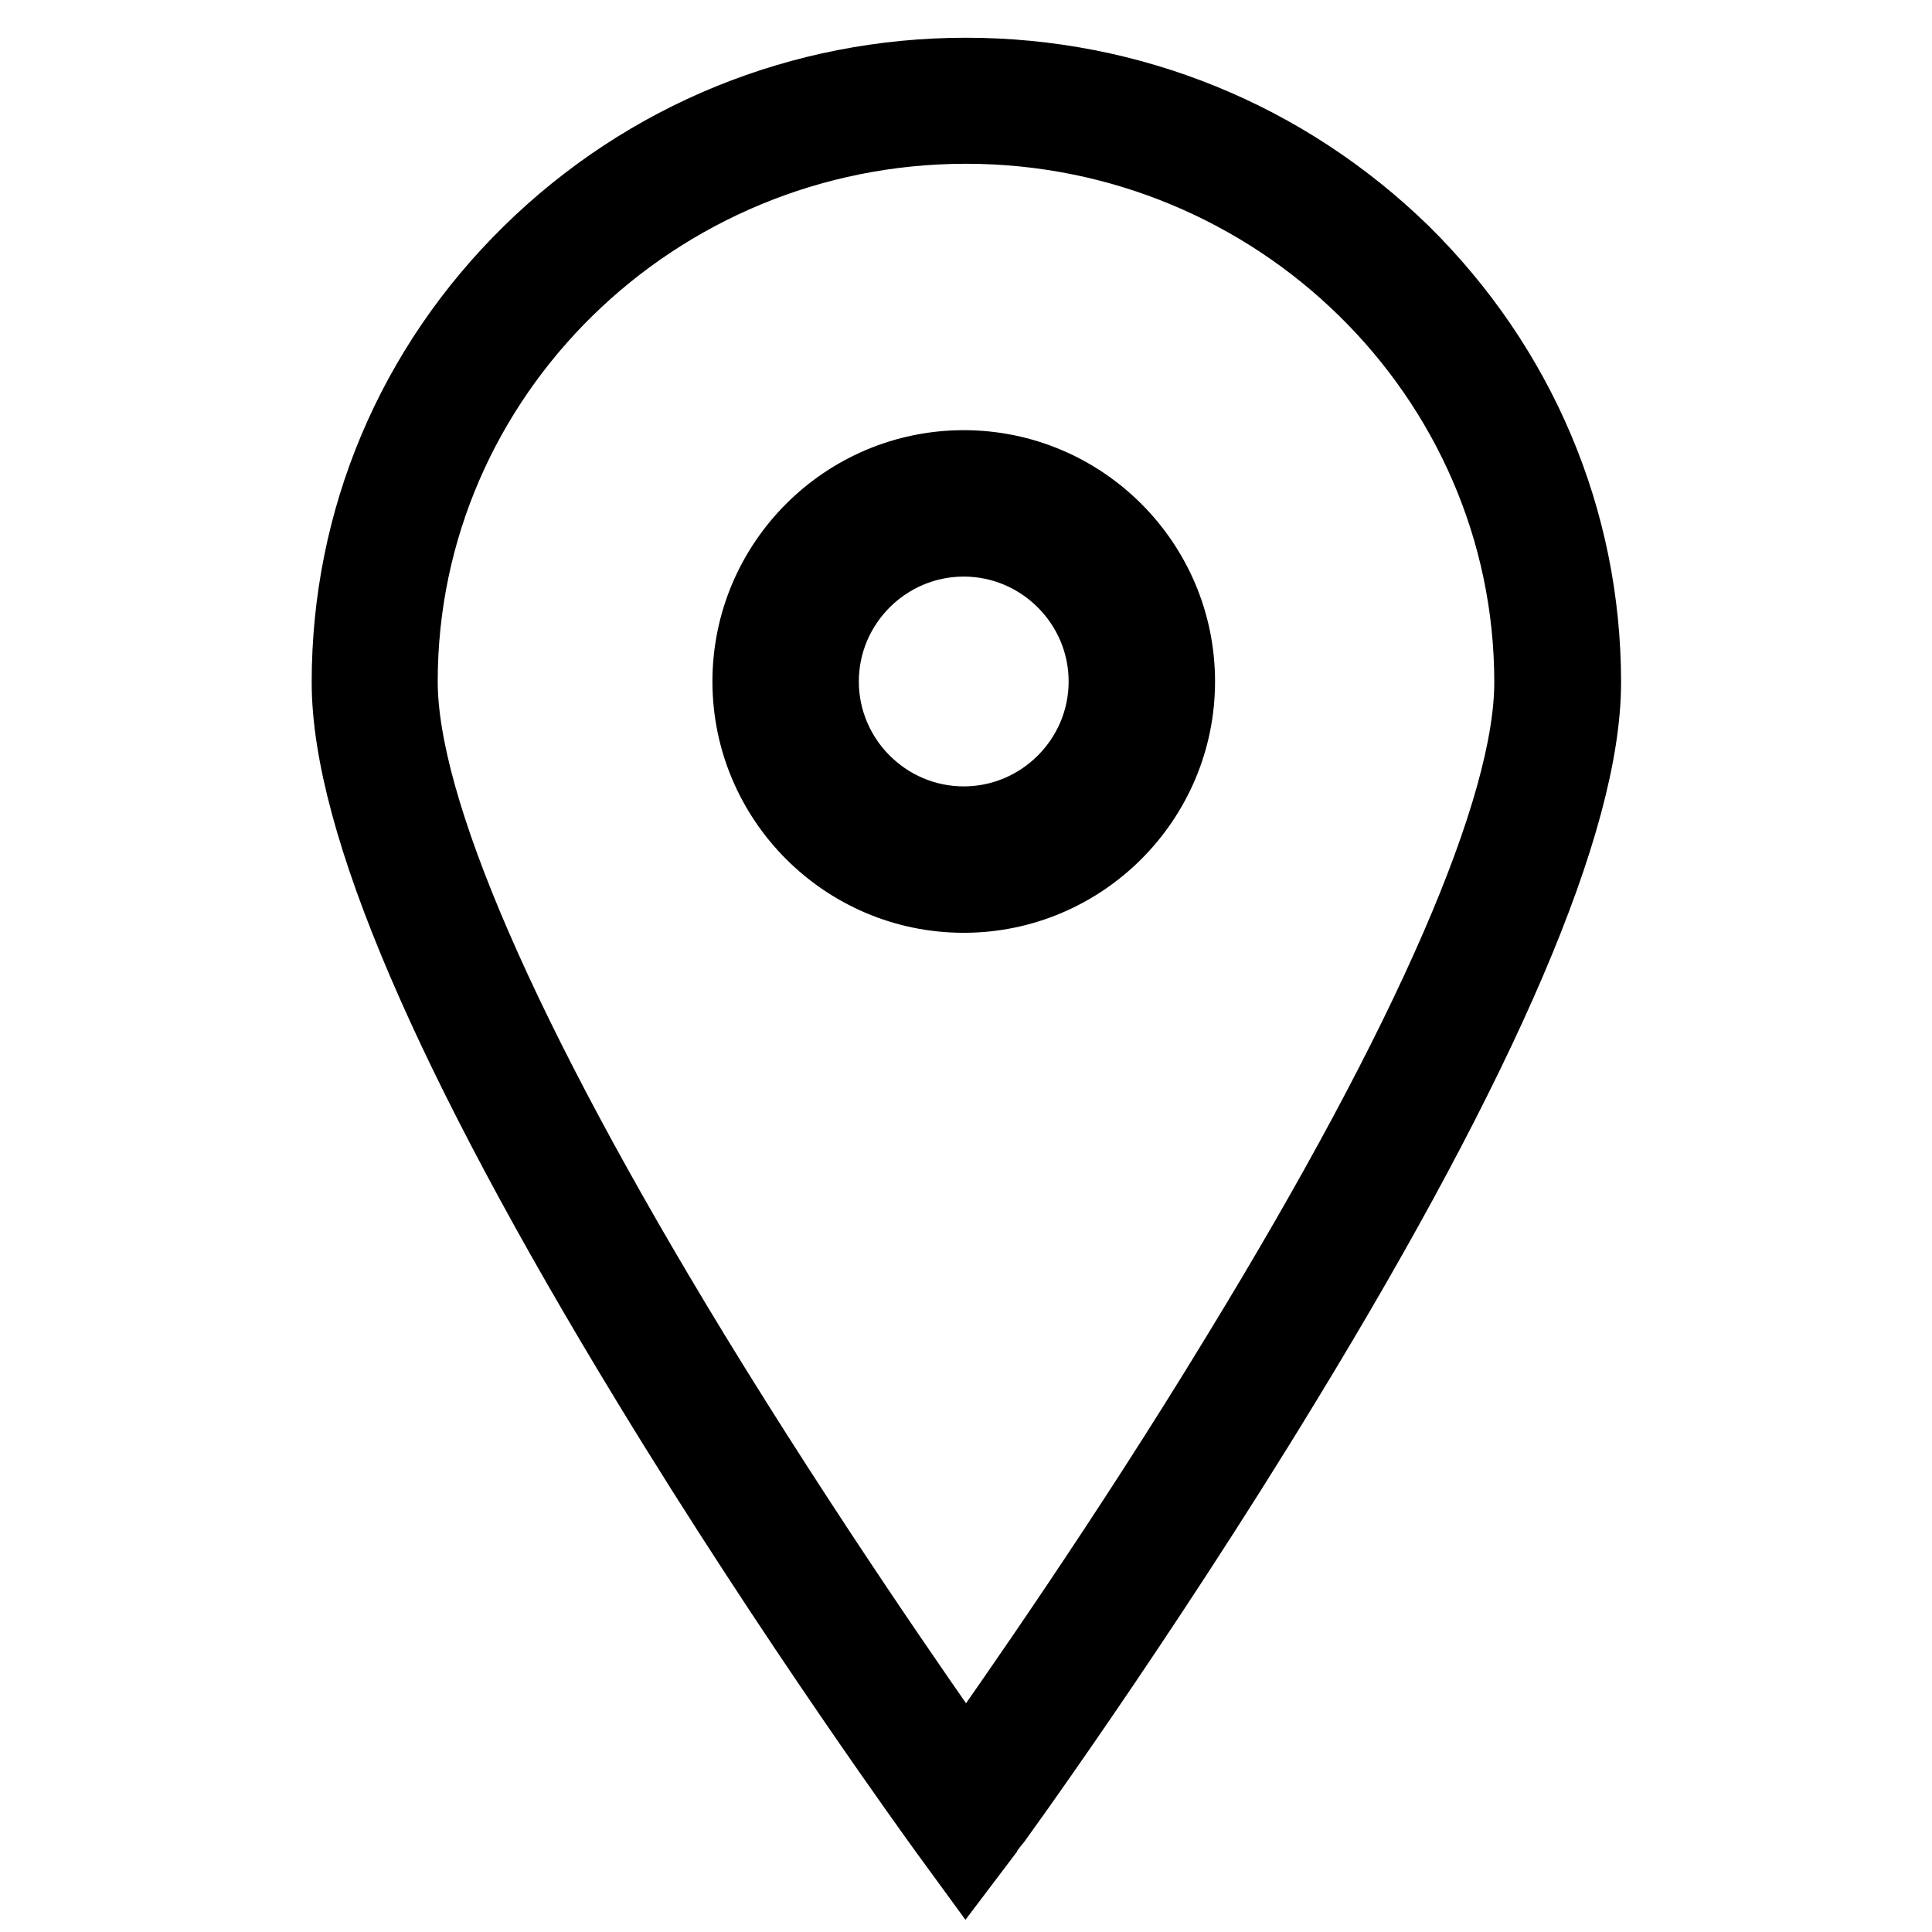
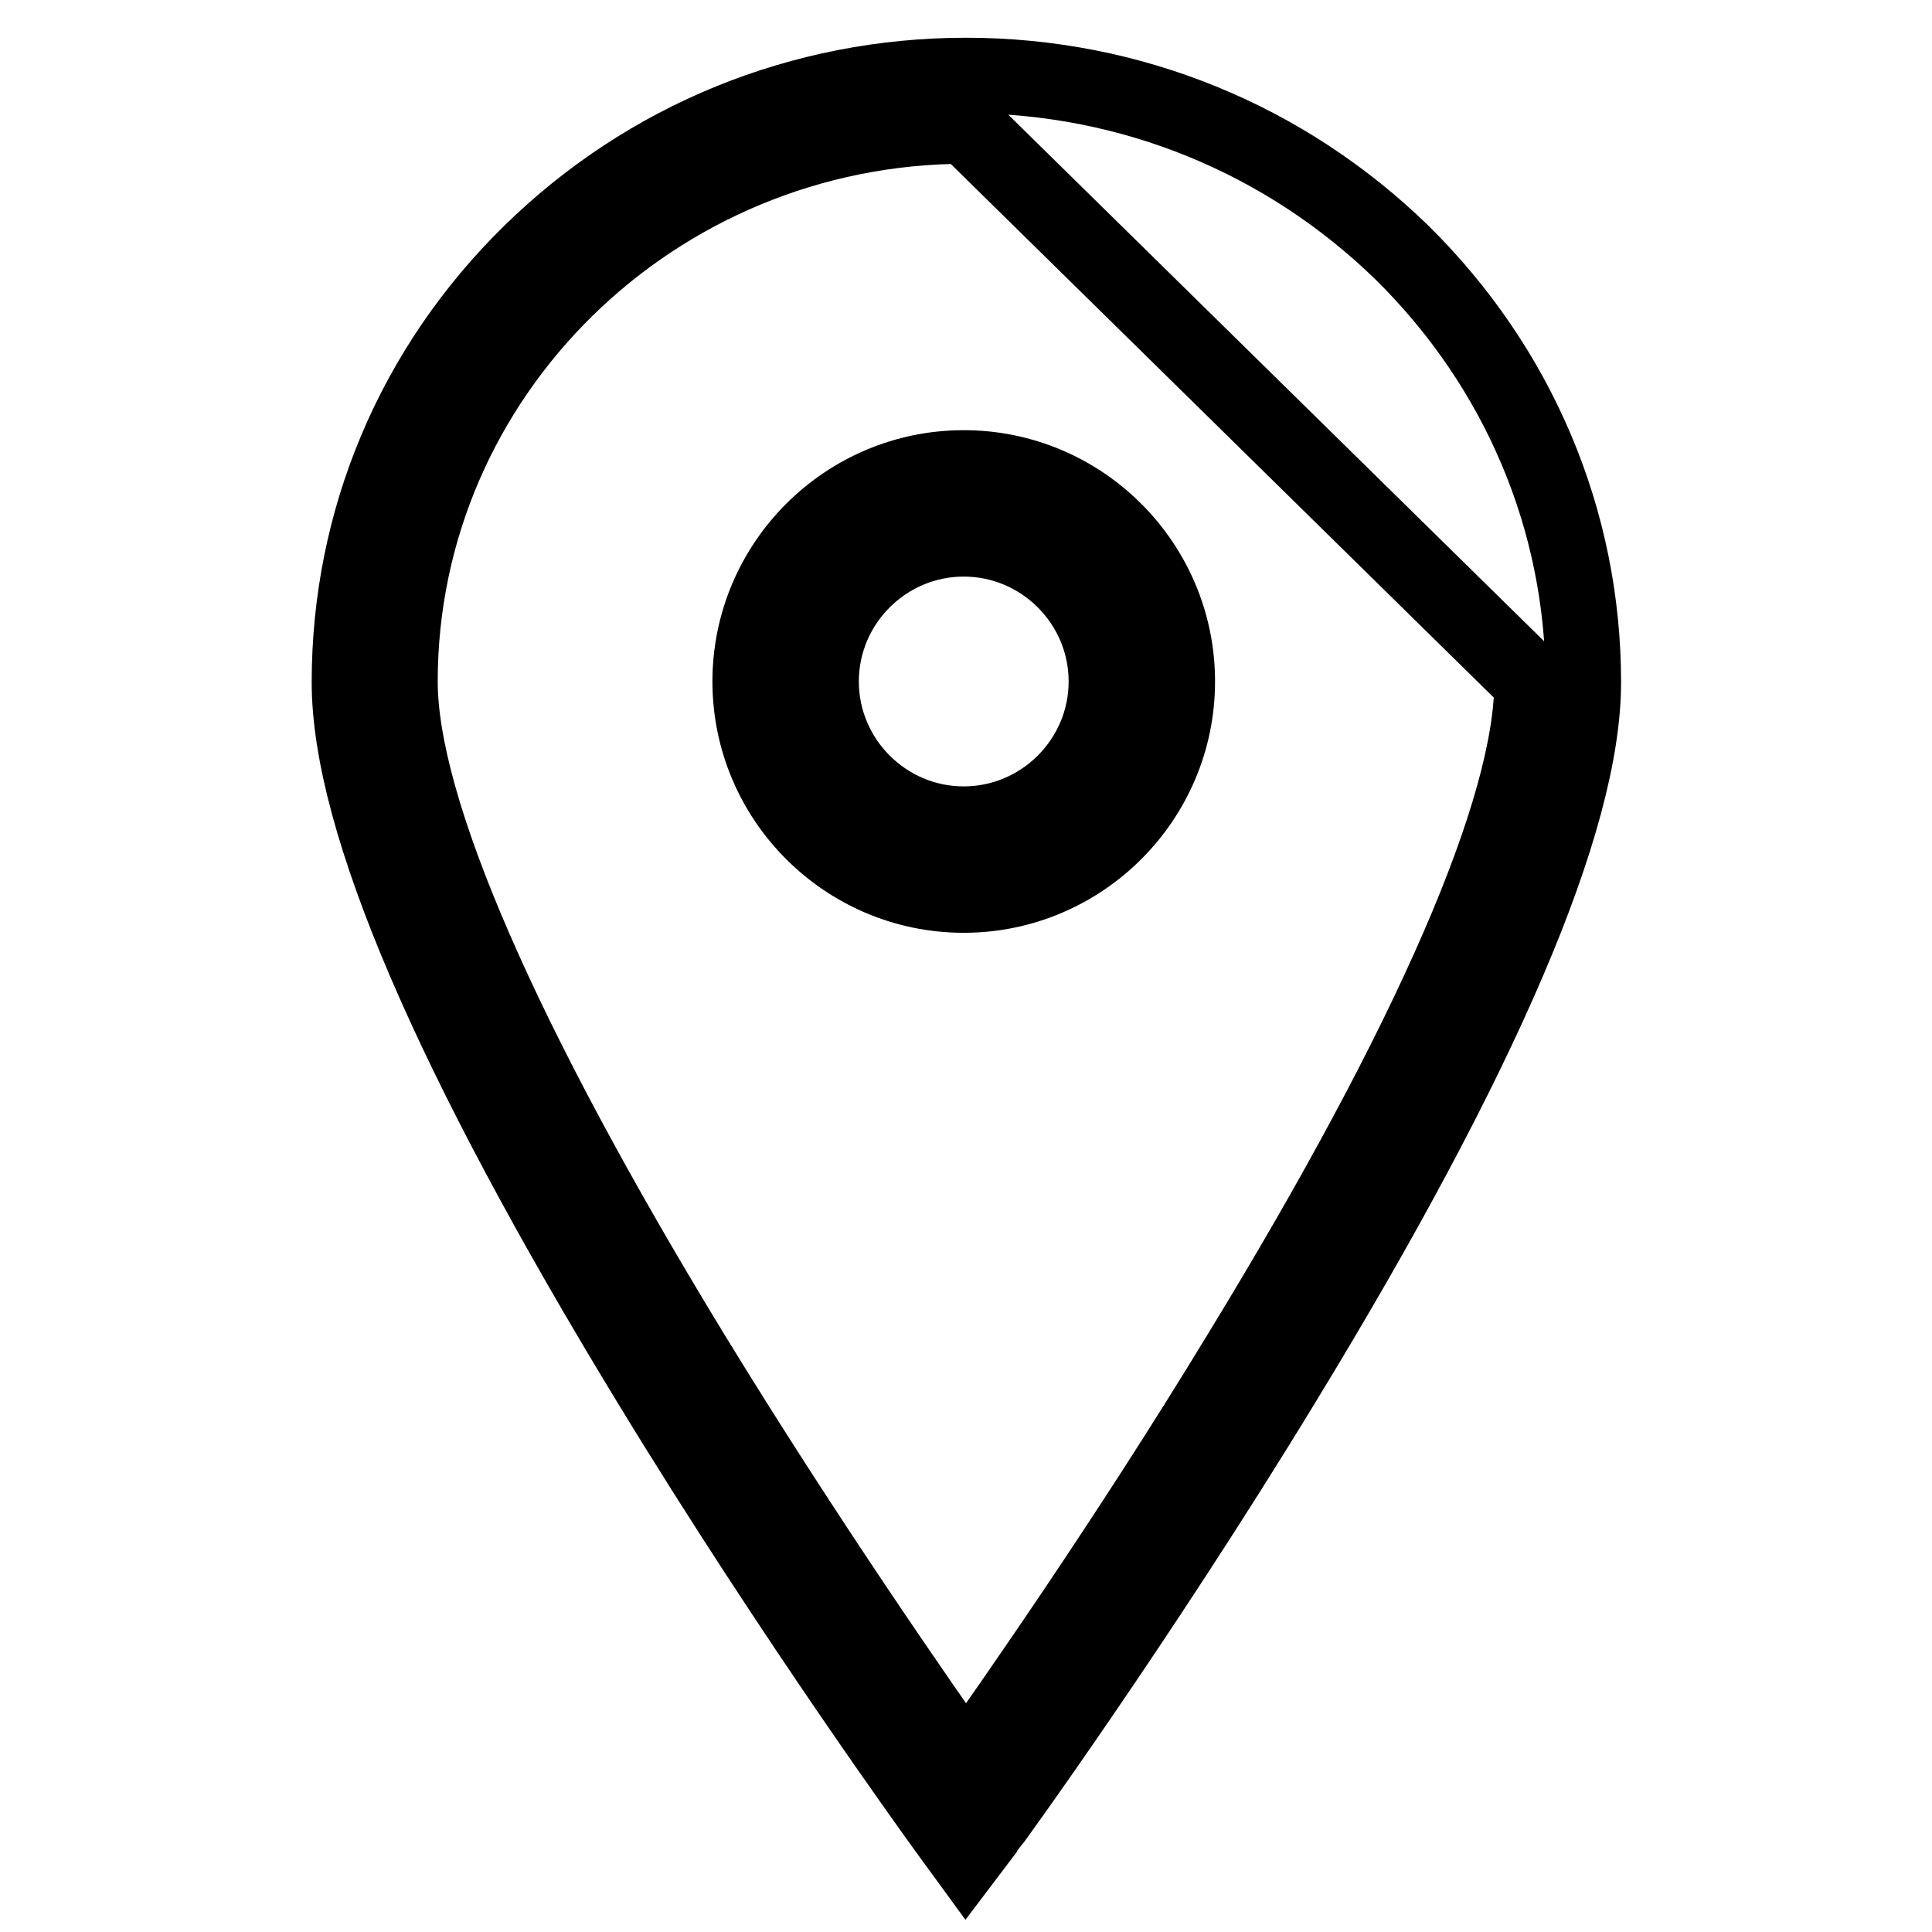
<svg xmlns="http://www.w3.org/2000/svg" version="1.1" x="0px" y="0px" viewBox="0 0 256 256" enable-background="new 0 0 256 256" xml:space="preserve">
  <g>
-     <path stroke-width="10" fill-opacity="0" stroke="#000000" d="M128,246l-2.7-3.7c-0.2-0.3-19.9-27.3-39.3-59.2c-26.3-43.2-39.7-74.4-39.7-92.7c0-21.5,8.5-41.7,24-56.9 C85.7,18.4,106.2,10,128,10c21.8,0,42.3,8.4,57.8,23.5c15.4,15.2,24,35.4,24,56.9c0,18.3-13.3,49.4-39.7,92.7 c-19.4,31.9-39.1,59-39.3,59.2L128,246z M128,16.7c-41.3,0-75,33-75,73.6c0,16.8,13.4,47.6,38.7,89.1c15.1,24.7,30.3,46.5,36.3,55 c6-8.5,21.3-30.3,36.3-55C189.6,138,203,107.2,203,90.4C203,49.8,169.3,16.7,128,16.7z M127.7,118.6c-15.6,0-28.3-12.7-28.3-28.3 c0-15.6,12.7-28.3,28.3-28.3c15.6,0,28.3,12.7,28.3,28.3C156,105.9,143.3,118.6,127.7,118.6z M127.7,71.4 c-10.4,0-18.9,8.5-18.9,18.9c0,10.4,8.5,18.9,18.9,18.9c10.4,0,18.9-8.5,18.9-18.9C146.6,79.9,138.1,71.4,127.7,71.4z" />
+     <path stroke-width="10" fill-opacity="0" stroke="#000000" d="M128,246l-2.7-3.7c-0.2-0.3-19.9-27.3-39.3-59.2c-26.3-43.2-39.7-74.4-39.7-92.7c0-21.5,8.5-41.7,24-56.9 C85.7,18.4,106.2,10,128,10c21.8,0,42.3,8.4,57.8,23.5c15.4,15.2,24,35.4,24,56.9c0,18.3-13.3,49.4-39.7,92.7 c-19.4,31.9-39.1,59-39.3,59.2L128,246z M128,16.7c-41.3,0-75,33-75,73.6c0,16.8,13.4,47.6,38.7,89.1c15.1,24.7,30.3,46.5,36.3,55 c6-8.5,21.3-30.3,36.3-55C189.6,138,203,107.2,203,90.4z M127.7,118.6c-15.6,0-28.3-12.7-28.3-28.3 c0-15.6,12.7-28.3,28.3-28.3c15.6,0,28.3,12.7,28.3,28.3C156,105.9,143.3,118.6,127.7,118.6z M127.7,71.4 c-10.4,0-18.9,8.5-18.9,18.9c0,10.4,8.5,18.9,18.9,18.9c10.4,0,18.9-8.5,18.9-18.9C146.6,79.9,138.1,71.4,127.7,71.4z" />
  </g>
</svg>